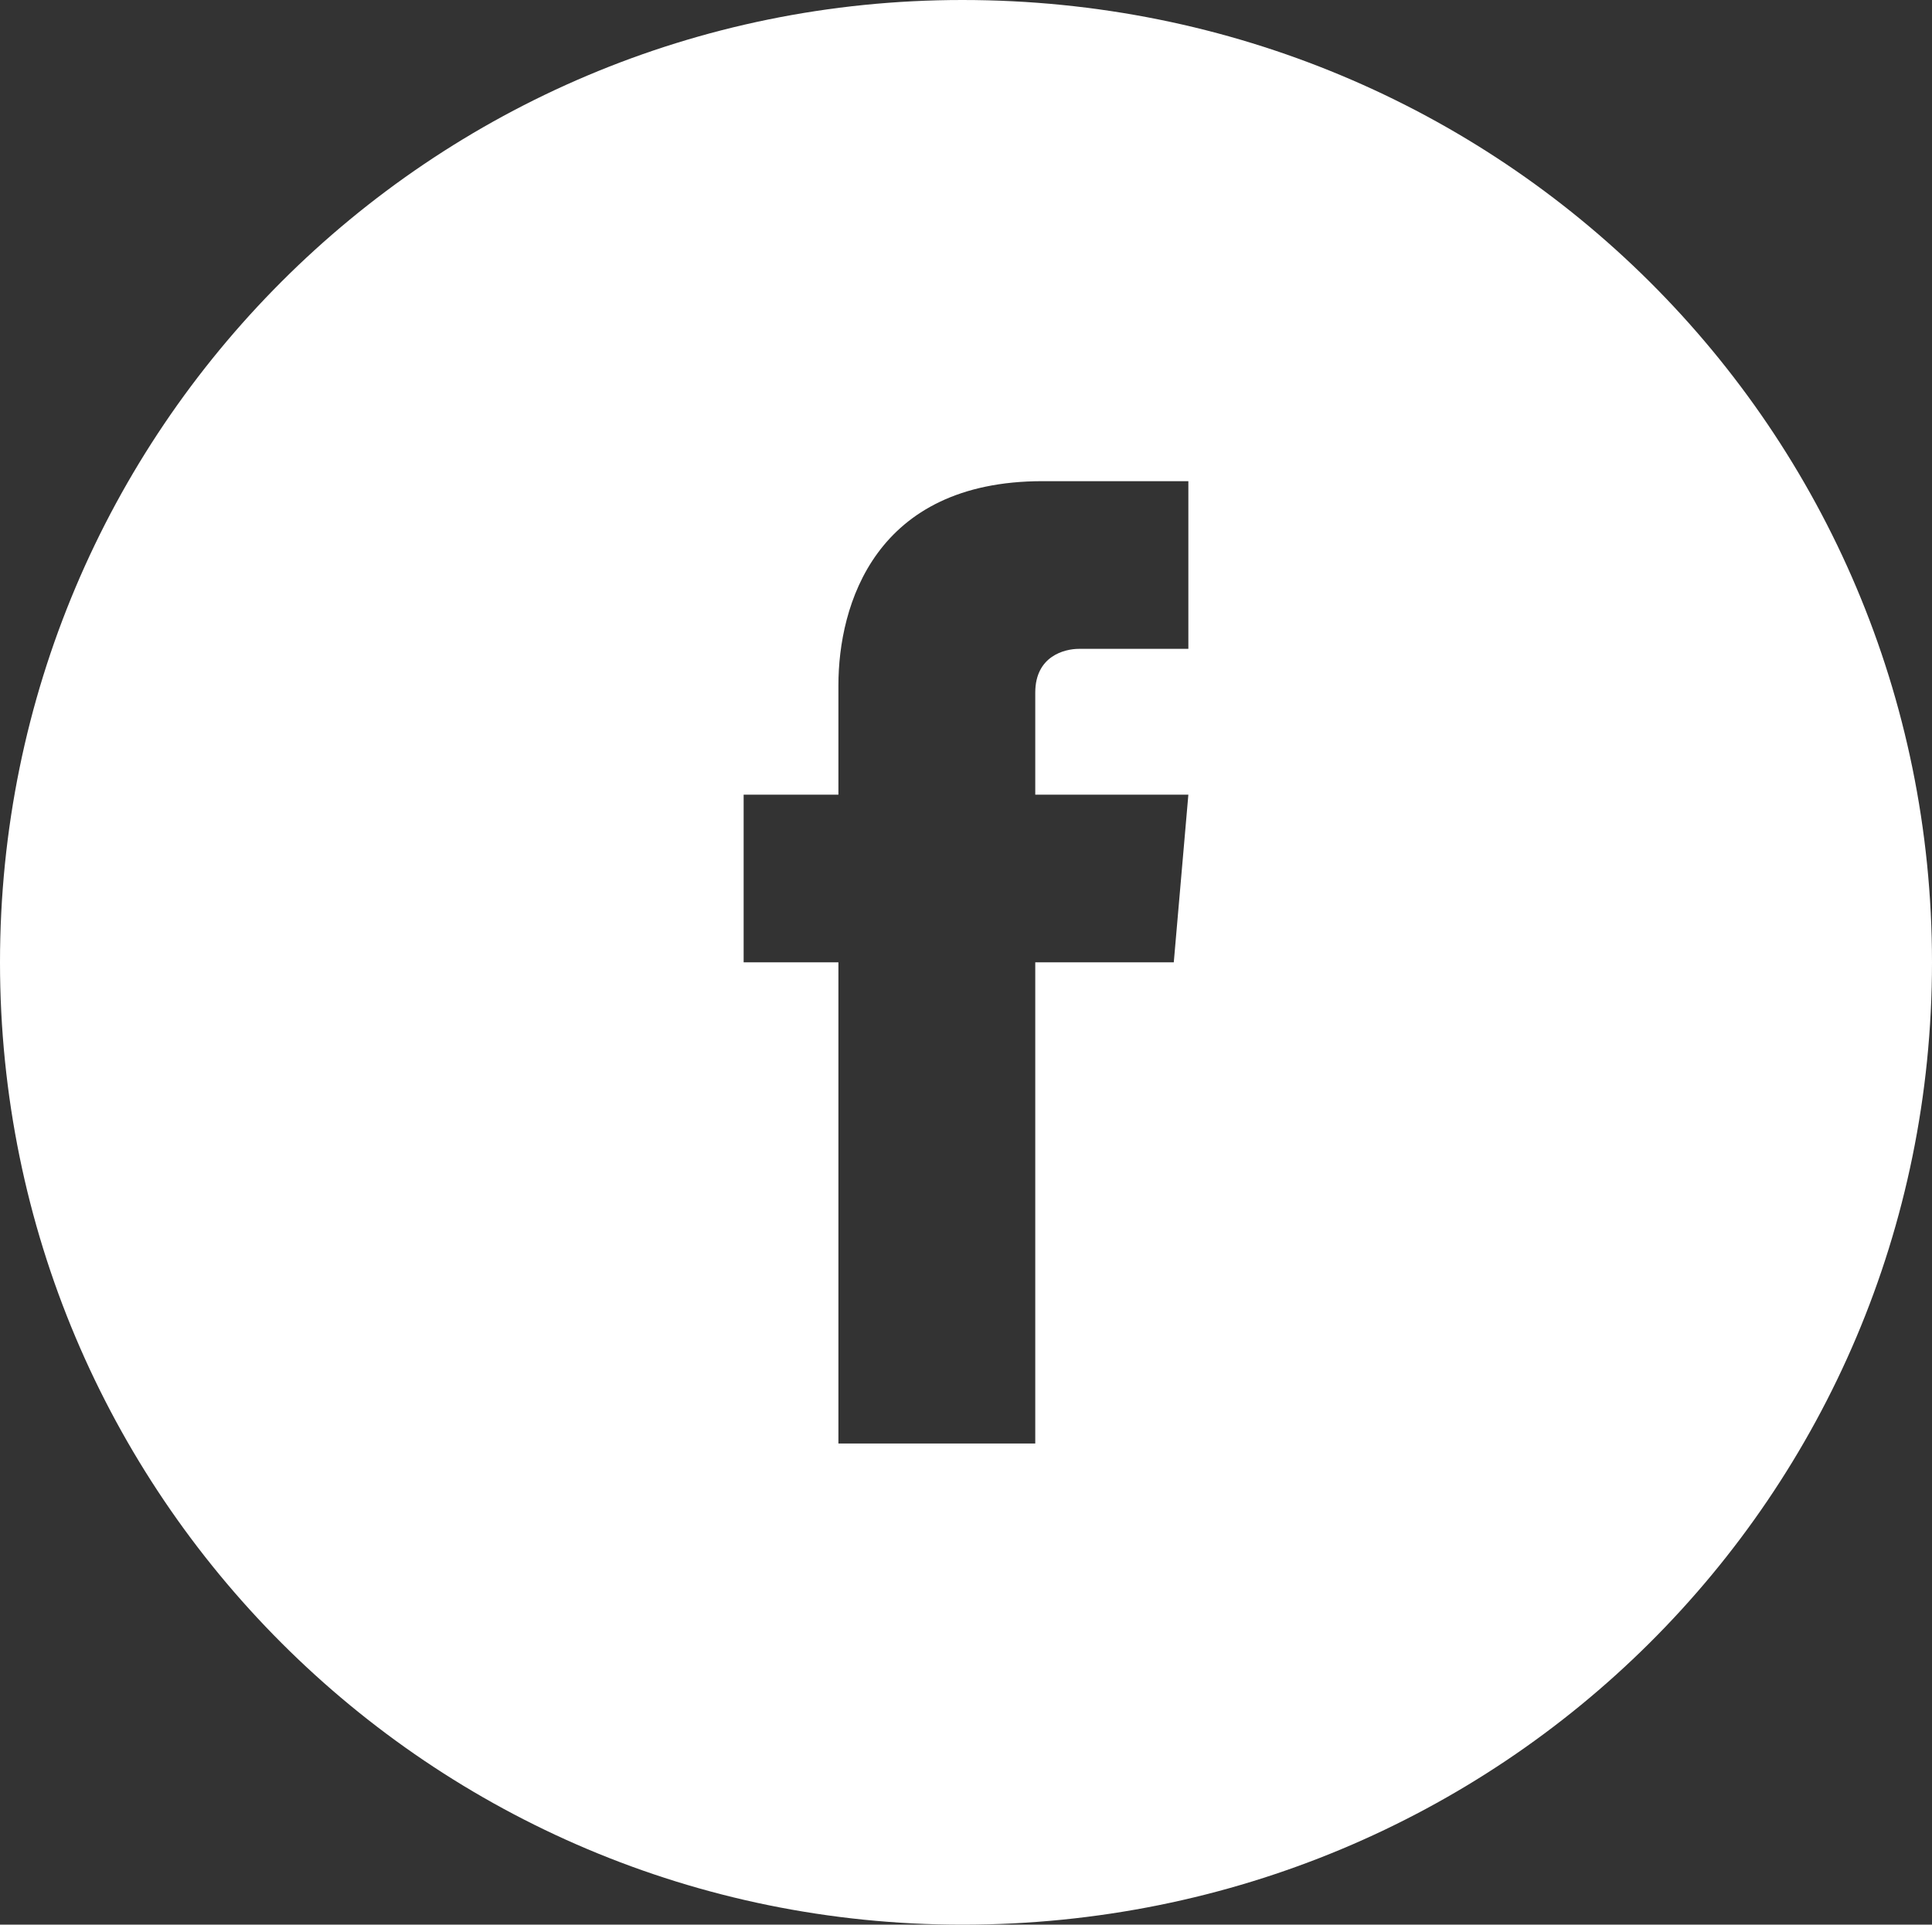
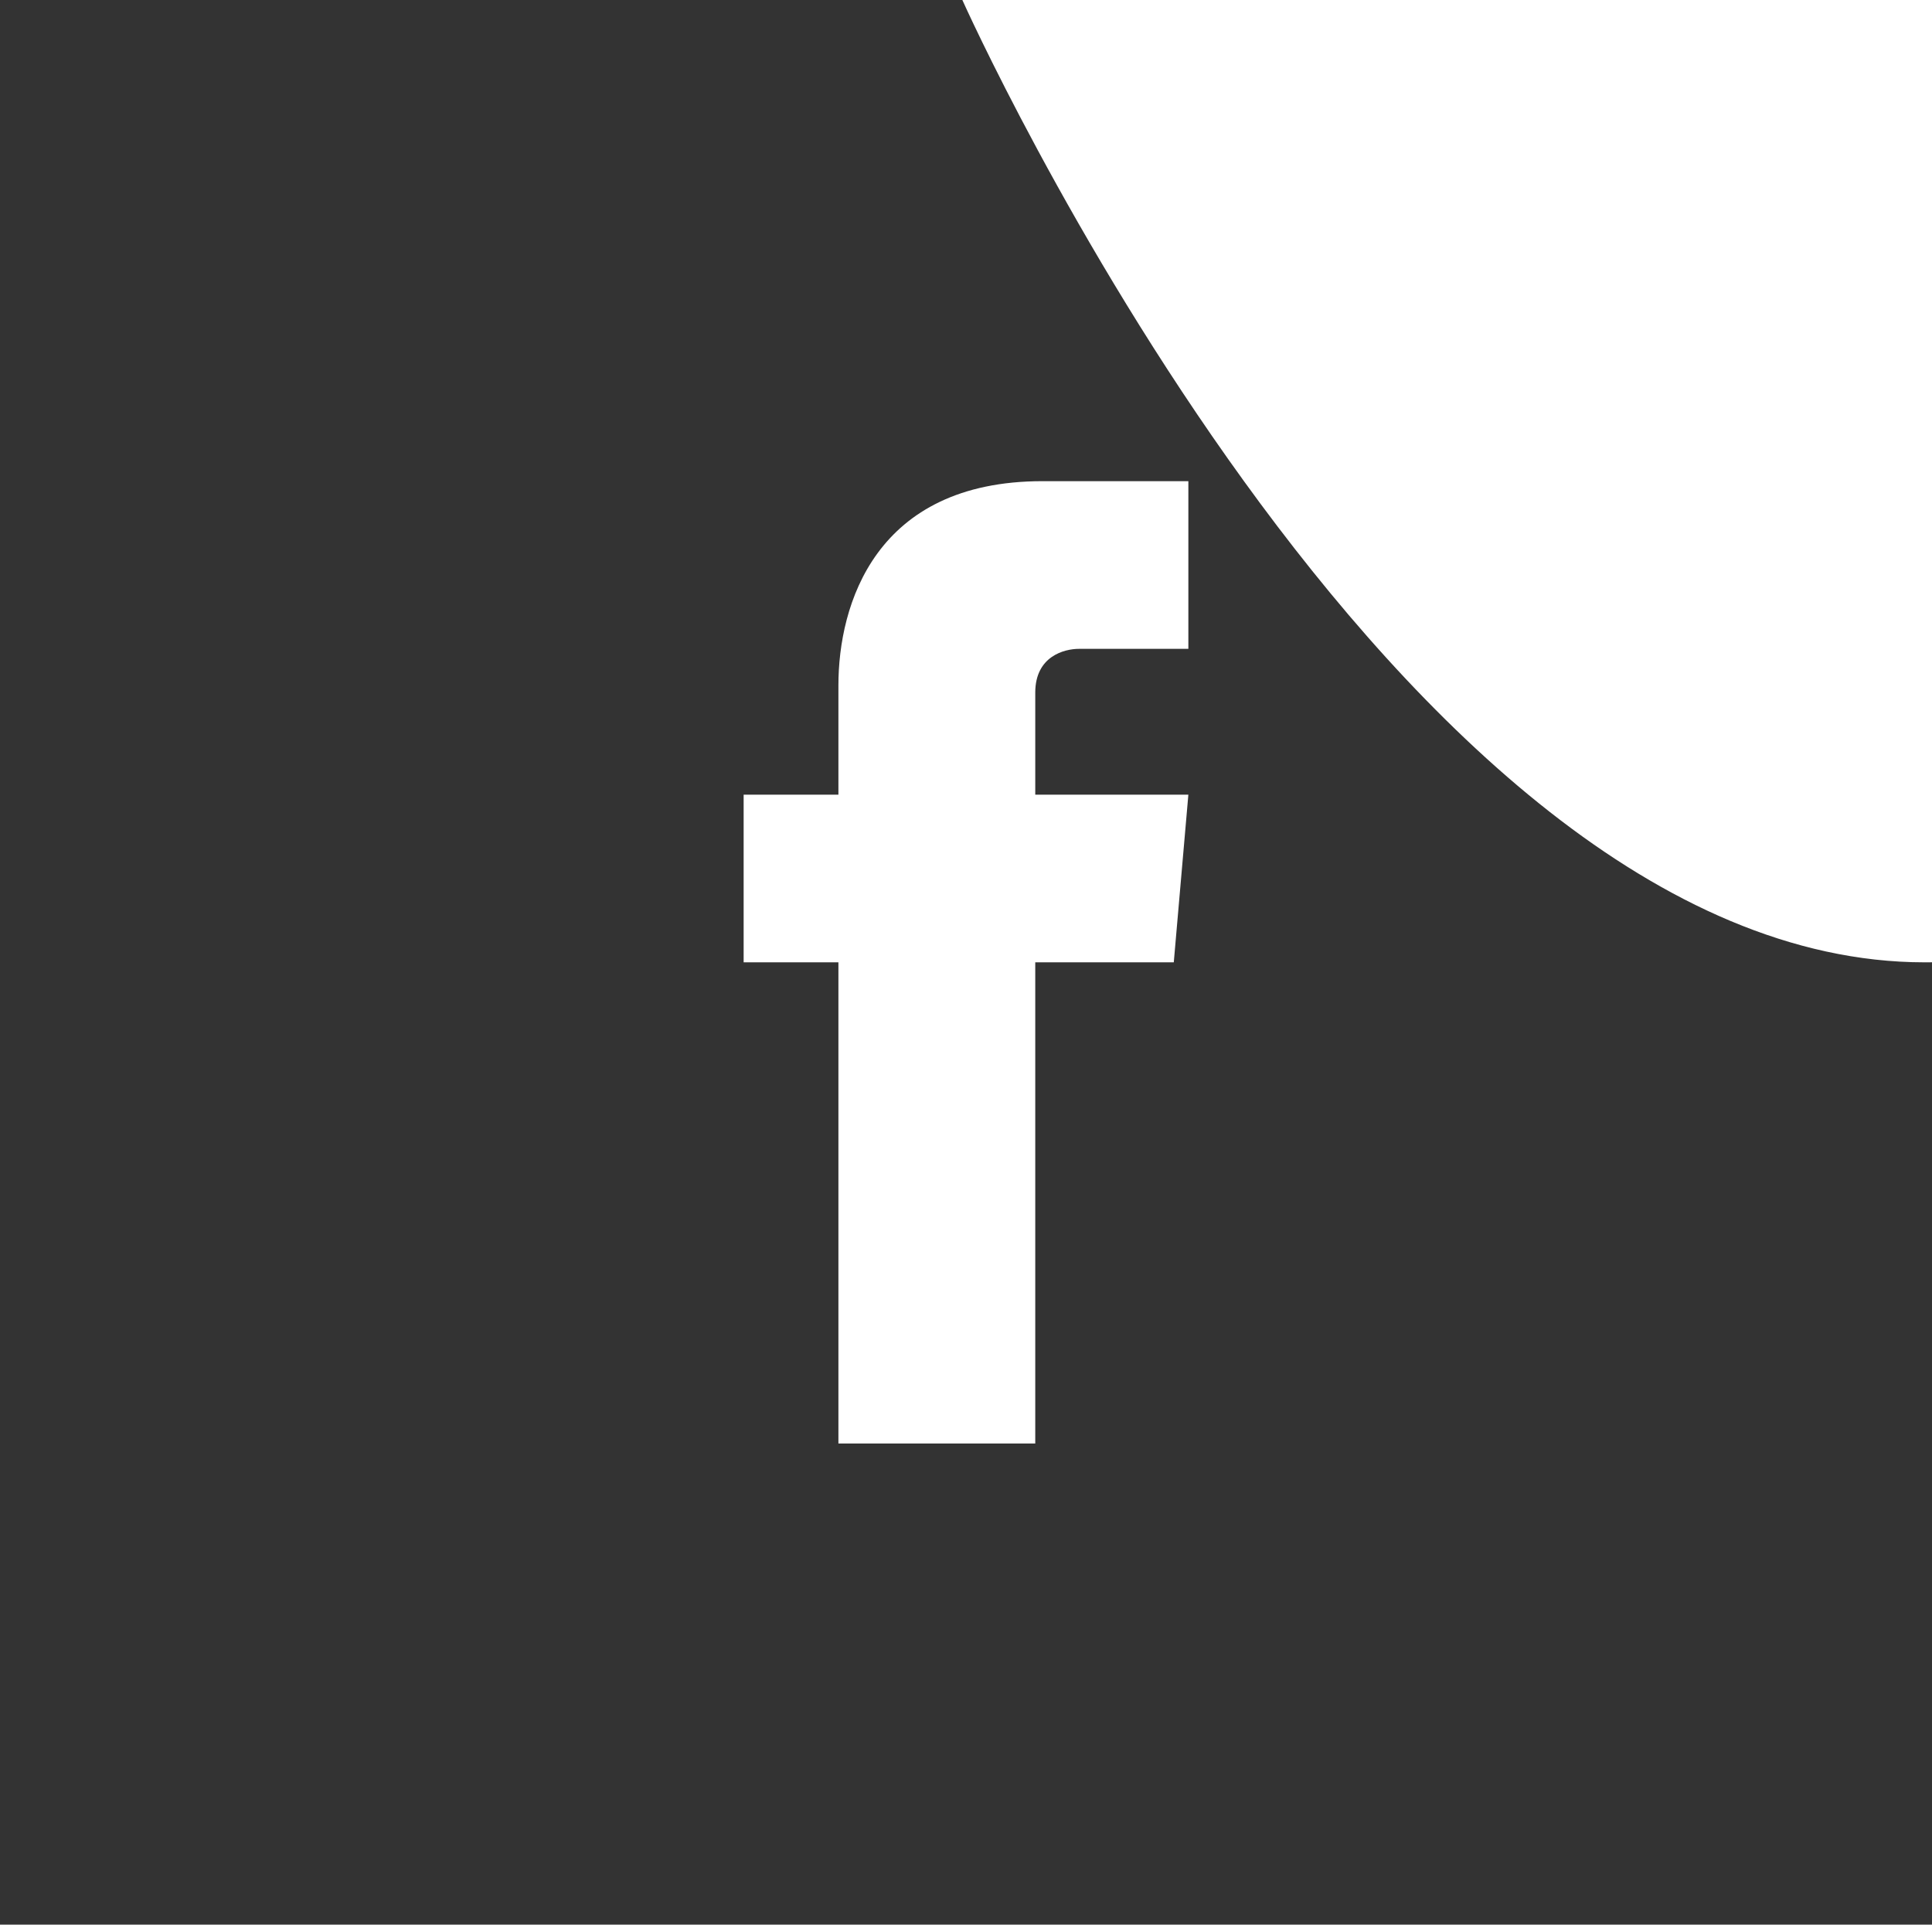
<svg xmlns="http://www.w3.org/2000/svg" version="1.1" id="Layer_1" x="0px" y="0px" viewBox="0 0 26.5 26.4" style="enable-background:new 0 0 26.5 26.4;" xml:space="preserve">
  <rect x="0" y="0" width="26.5" height="26.4" fill="#333333" stroke="none" />
  <style type="text/css">
	.st0{fill:#FFFFFF;}
</style>
  <g>
-     <path class="st0" d="M16.1,13.2h-1.9v6.6h-2.7v-6.6h-1.3v-2.3h1.3V9.4c0-1.1,0.5-2.8,2.8-2.8h2v2.3h-1.5c-0.2,0-0.6,0.1-0.6,0.6   v1.4h2.1L16.1,13.2z M13.2,0C5.9,0,0,5.9,0,13.2s5.9,13.2,13.2,13.2c7.4,0,13.3-5.9,13.3-13.2S20.6,0,13.2,0" />
+     <path class="st0" d="M16.1,13.2h-1.9v6.6h-2.7v-6.6h-1.3v-2.3h1.3V9.4c0-1.1,0.5-2.8,2.8-2.8h2v2.3h-1.5c-0.2,0-0.6,0.1-0.6,0.6   v1.4h2.1L16.1,13.2z M13.2,0s5.9,13.2,13.2,13.2c7.4,0,13.3-5.9,13.3-13.2S20.6,0,13.2,0" />
  </g>
</svg>